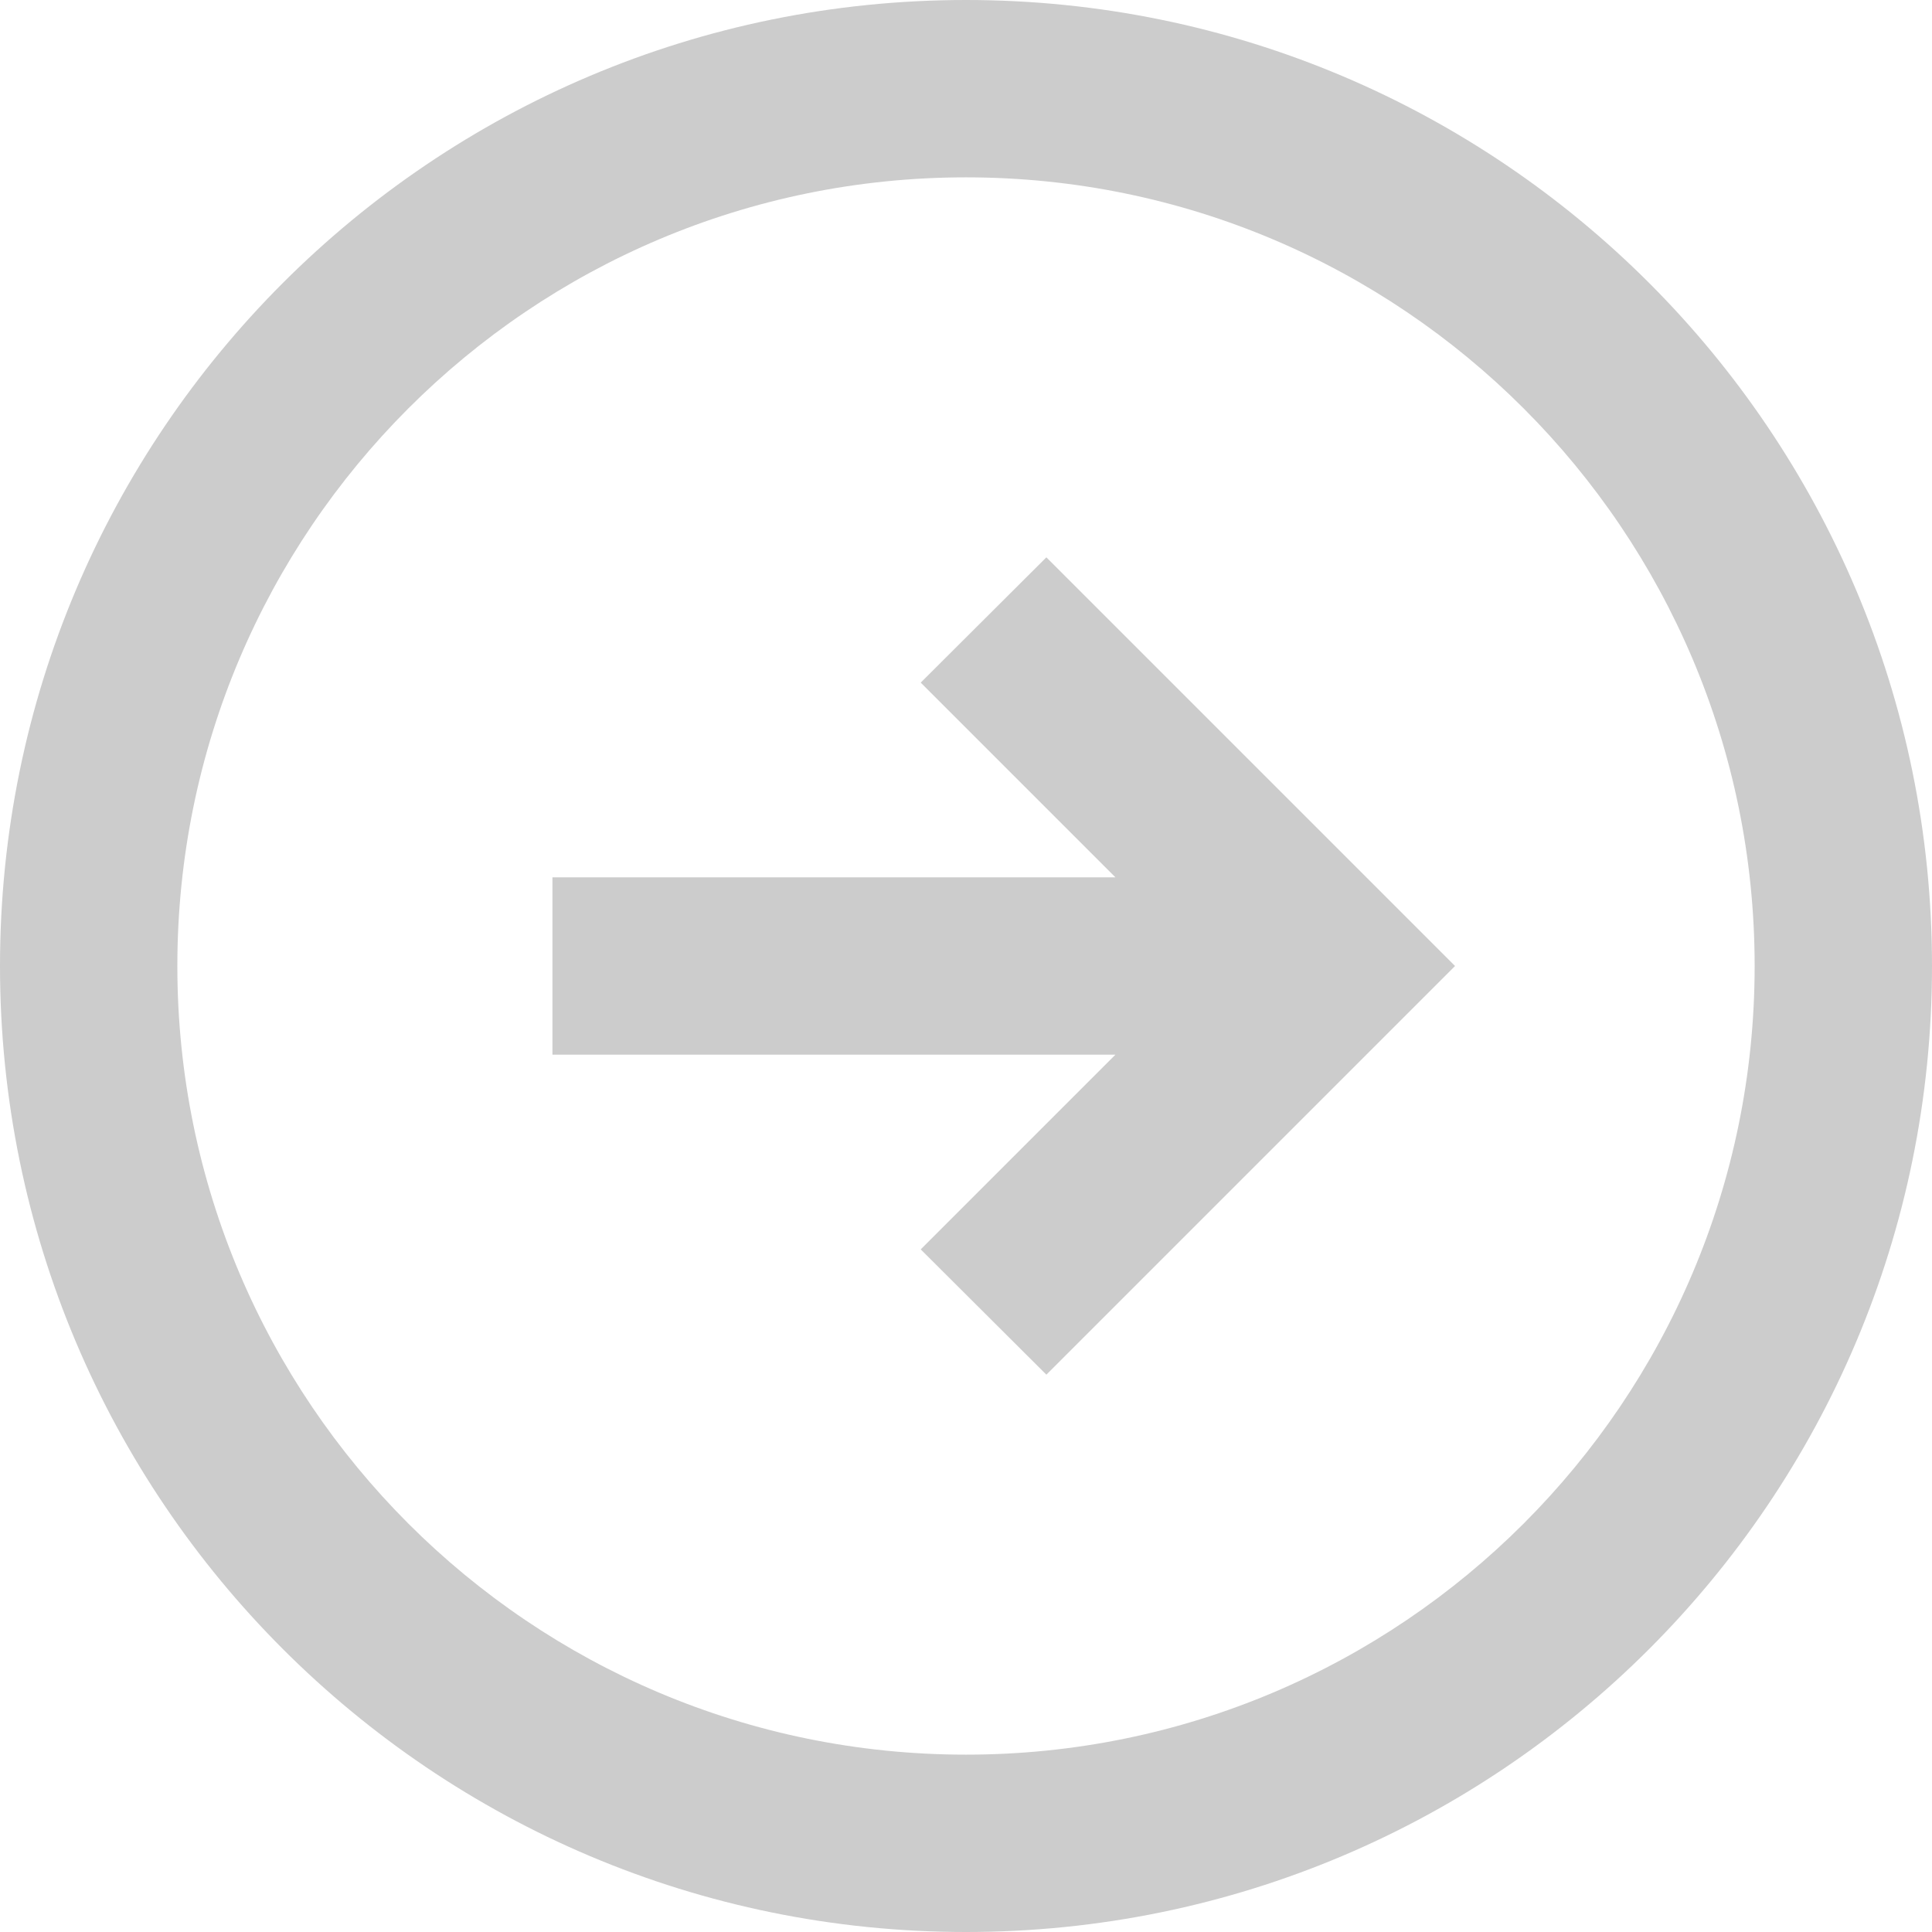
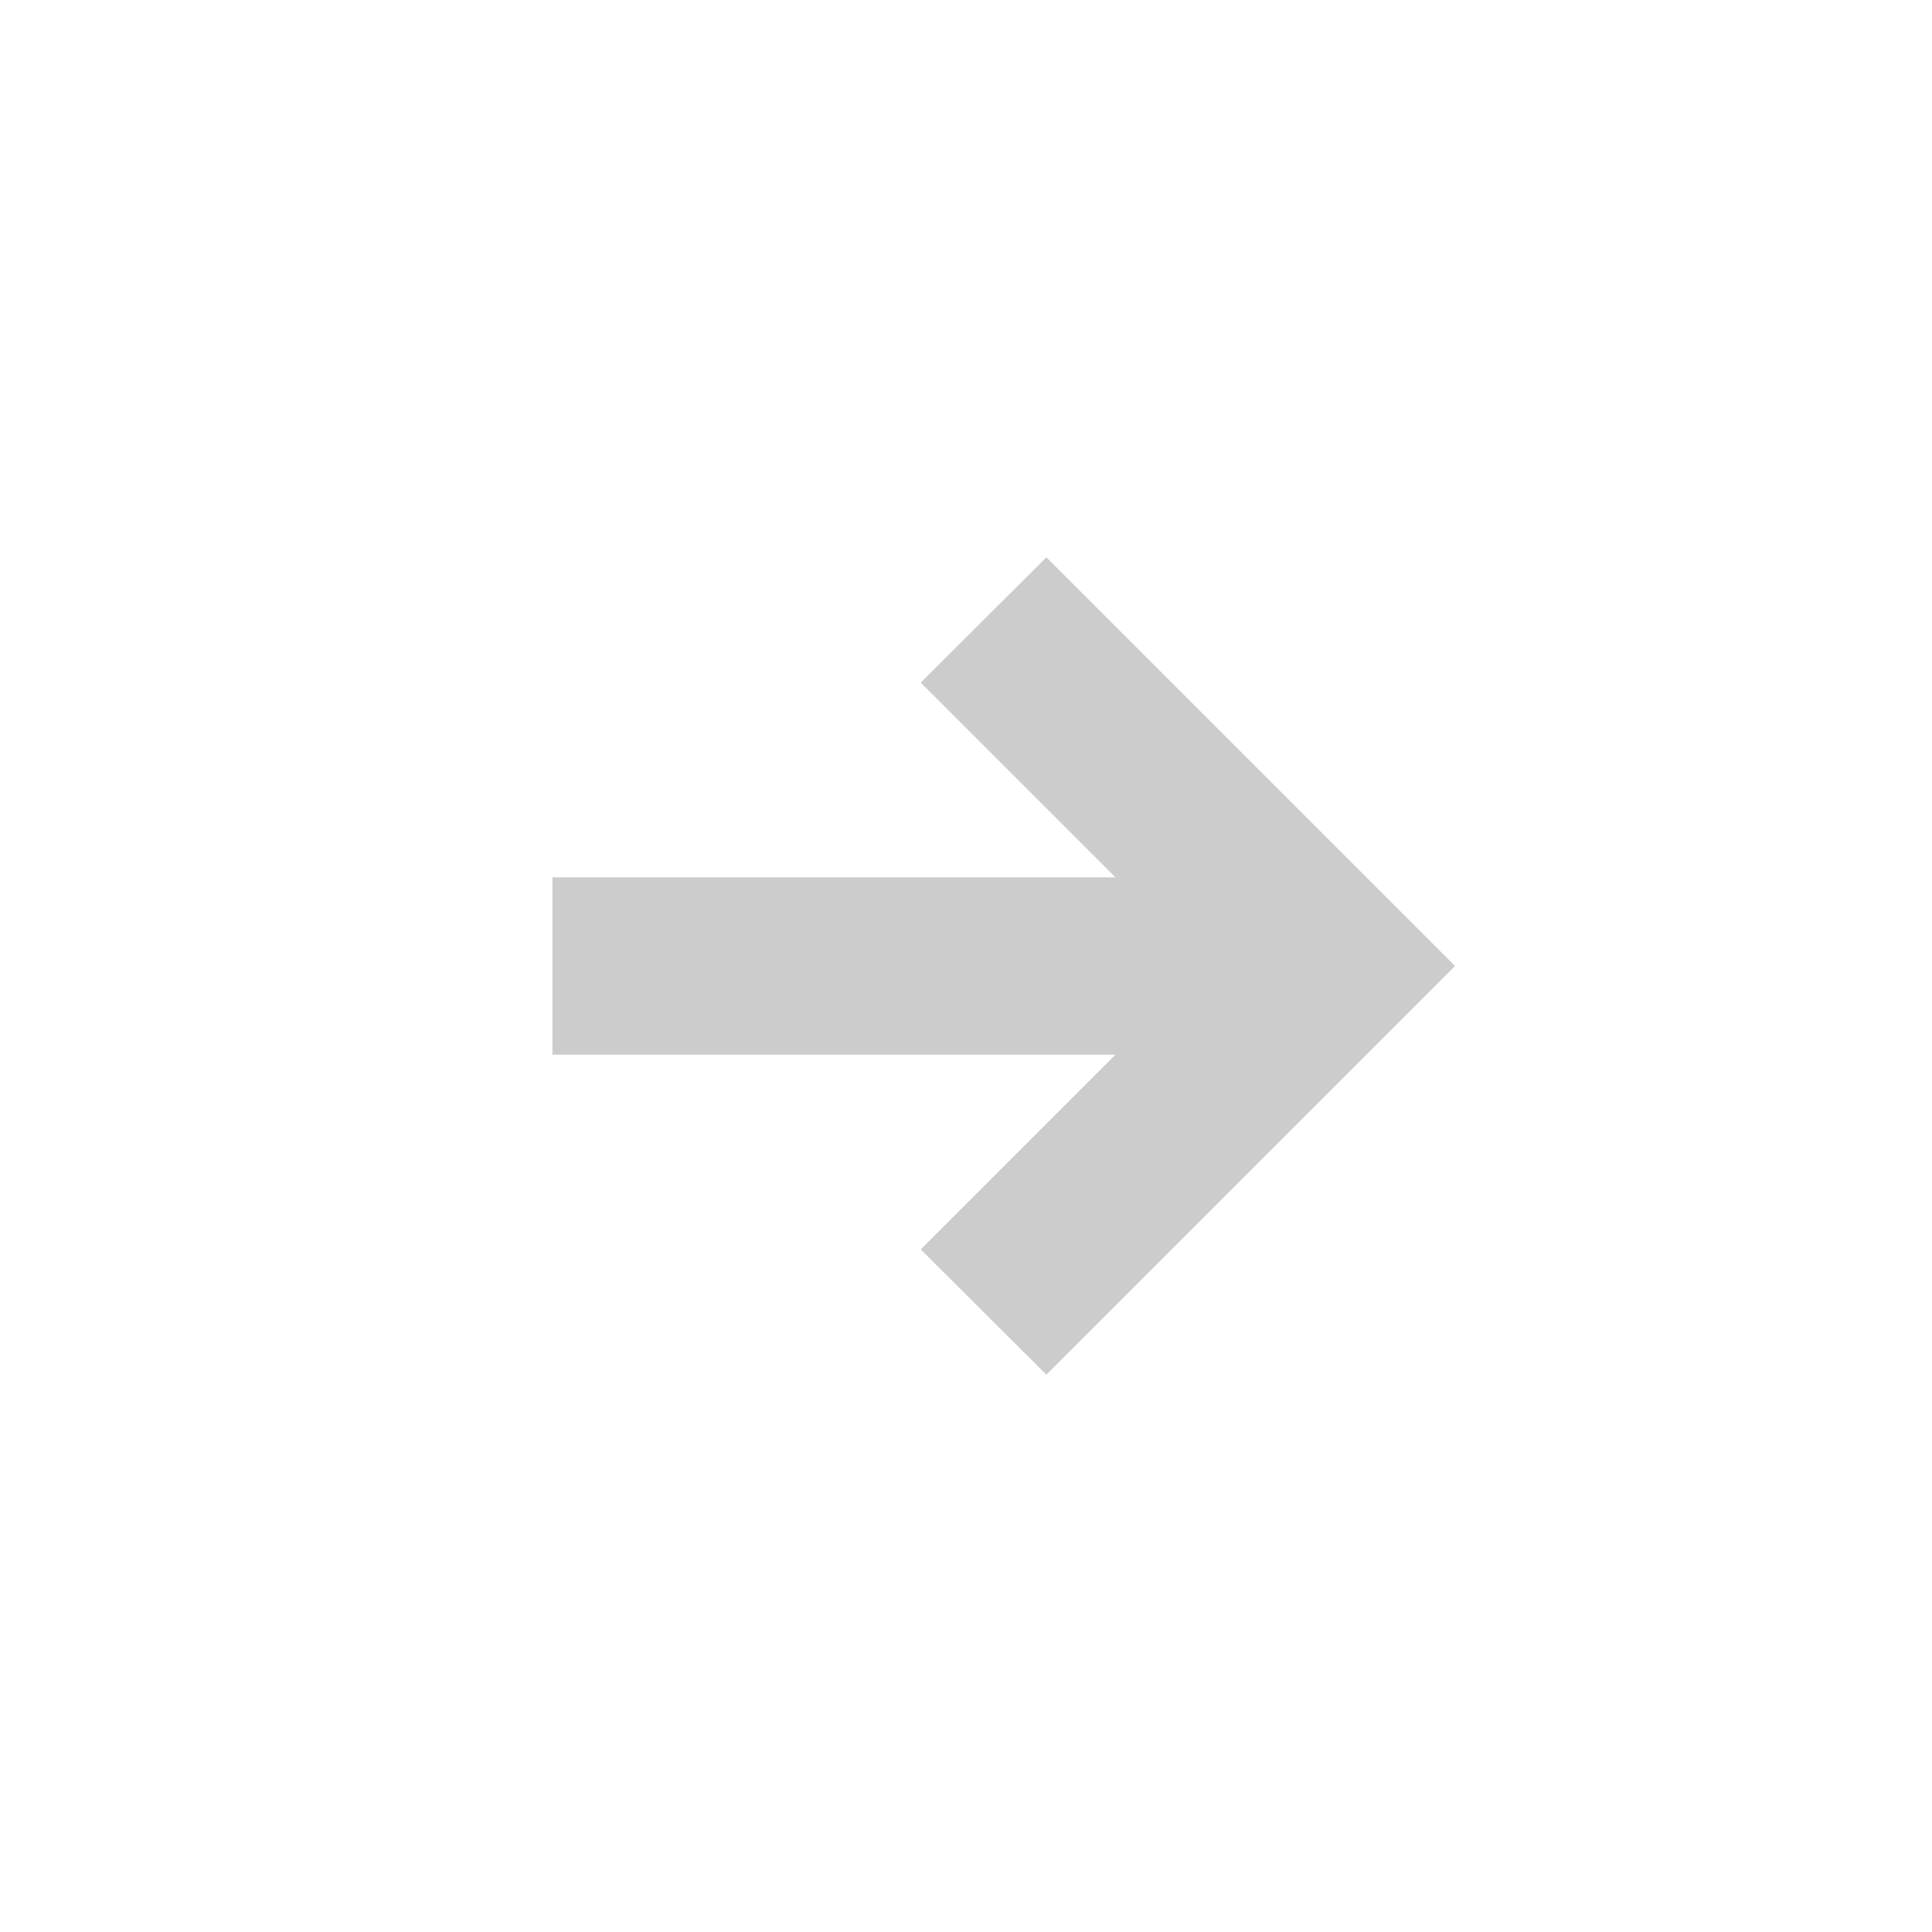
<svg xmlns="http://www.w3.org/2000/svg" id="Layer_1" x="0px" y="0px" viewBox="0 0 512 512" style="enable-background:new 0 0 512 512;" xml:space="preserve">
  <style type="text/css"> .st0{fill:#CCCCCC;} </style>
-   <path class="st0" d="M256,0C114.6,0,0,114.6,0,256s114.6,256,256,256s256-114.6,256-256S397.4,0,256,0z M256,465 c-115.4,0-209-93.6-209-209S140.6,47,256,47s209,93.6,209,209S371.4,465,256,465z" />
  <polygon class="st0" points="277.3,147.7 244,180.9 295.6,232.5 146.4,232.5 146.4,279.5 295.6,279.5 244,331.1 277.3,364.3 385.6,256 " />
</svg>